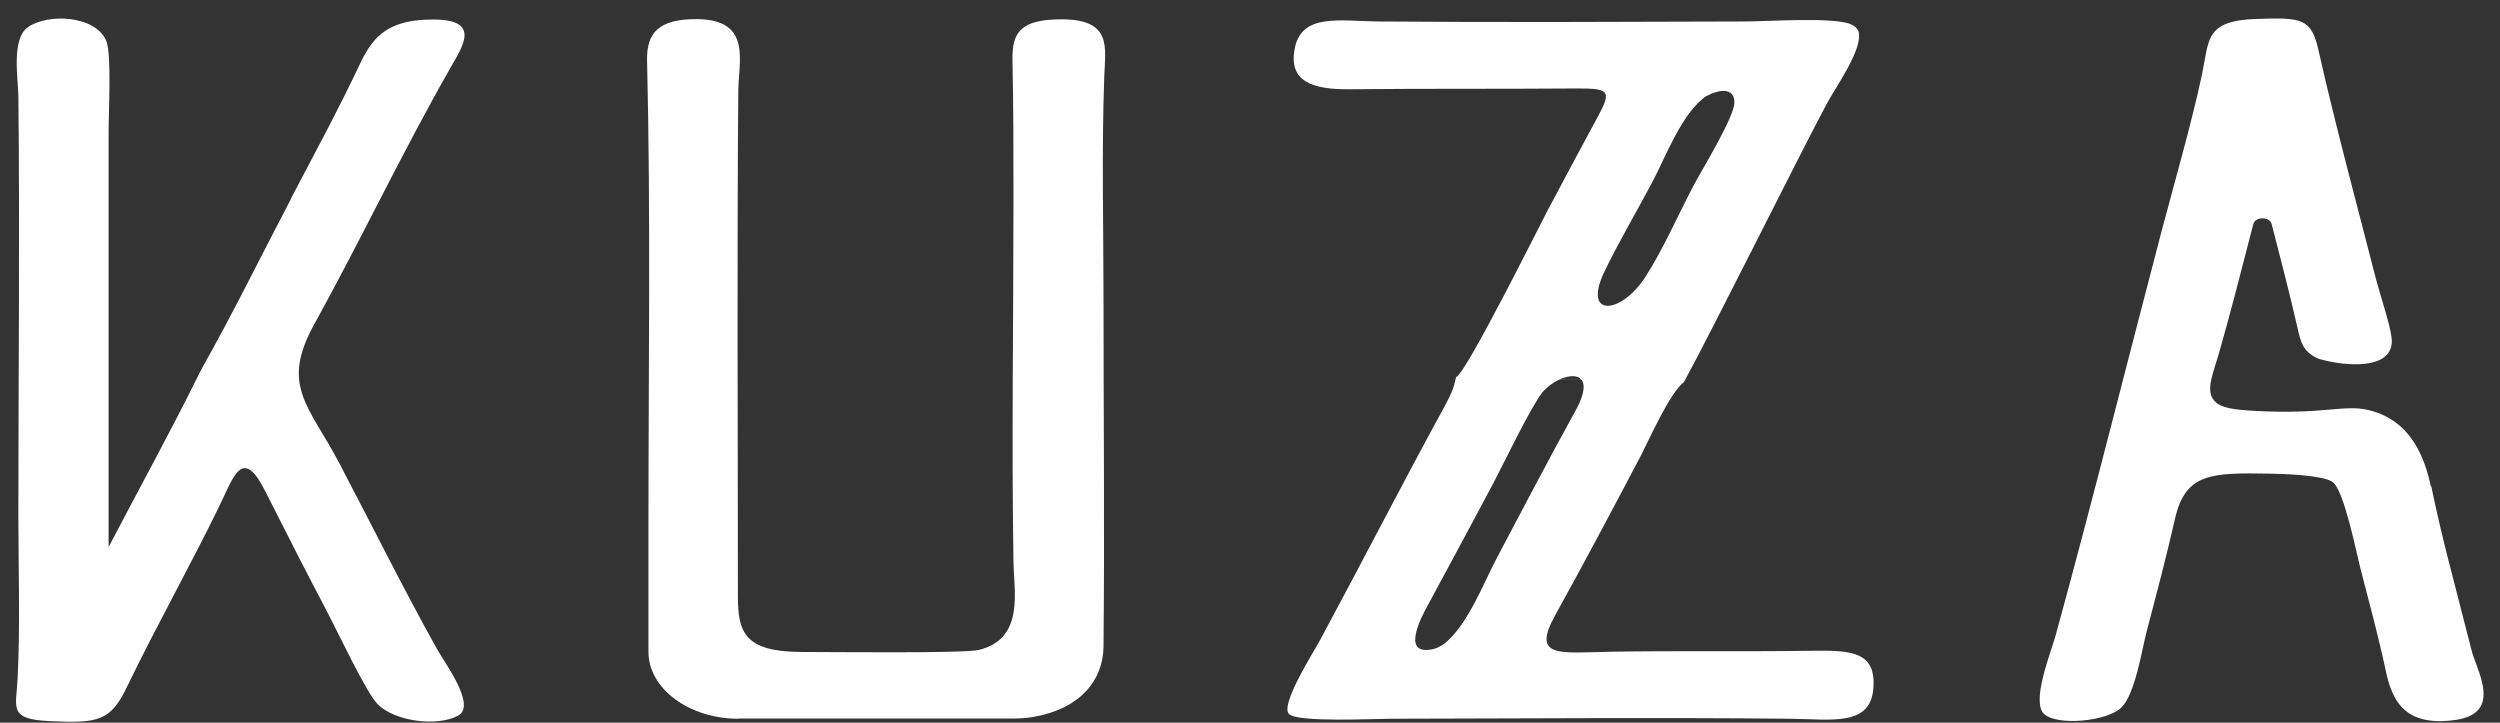
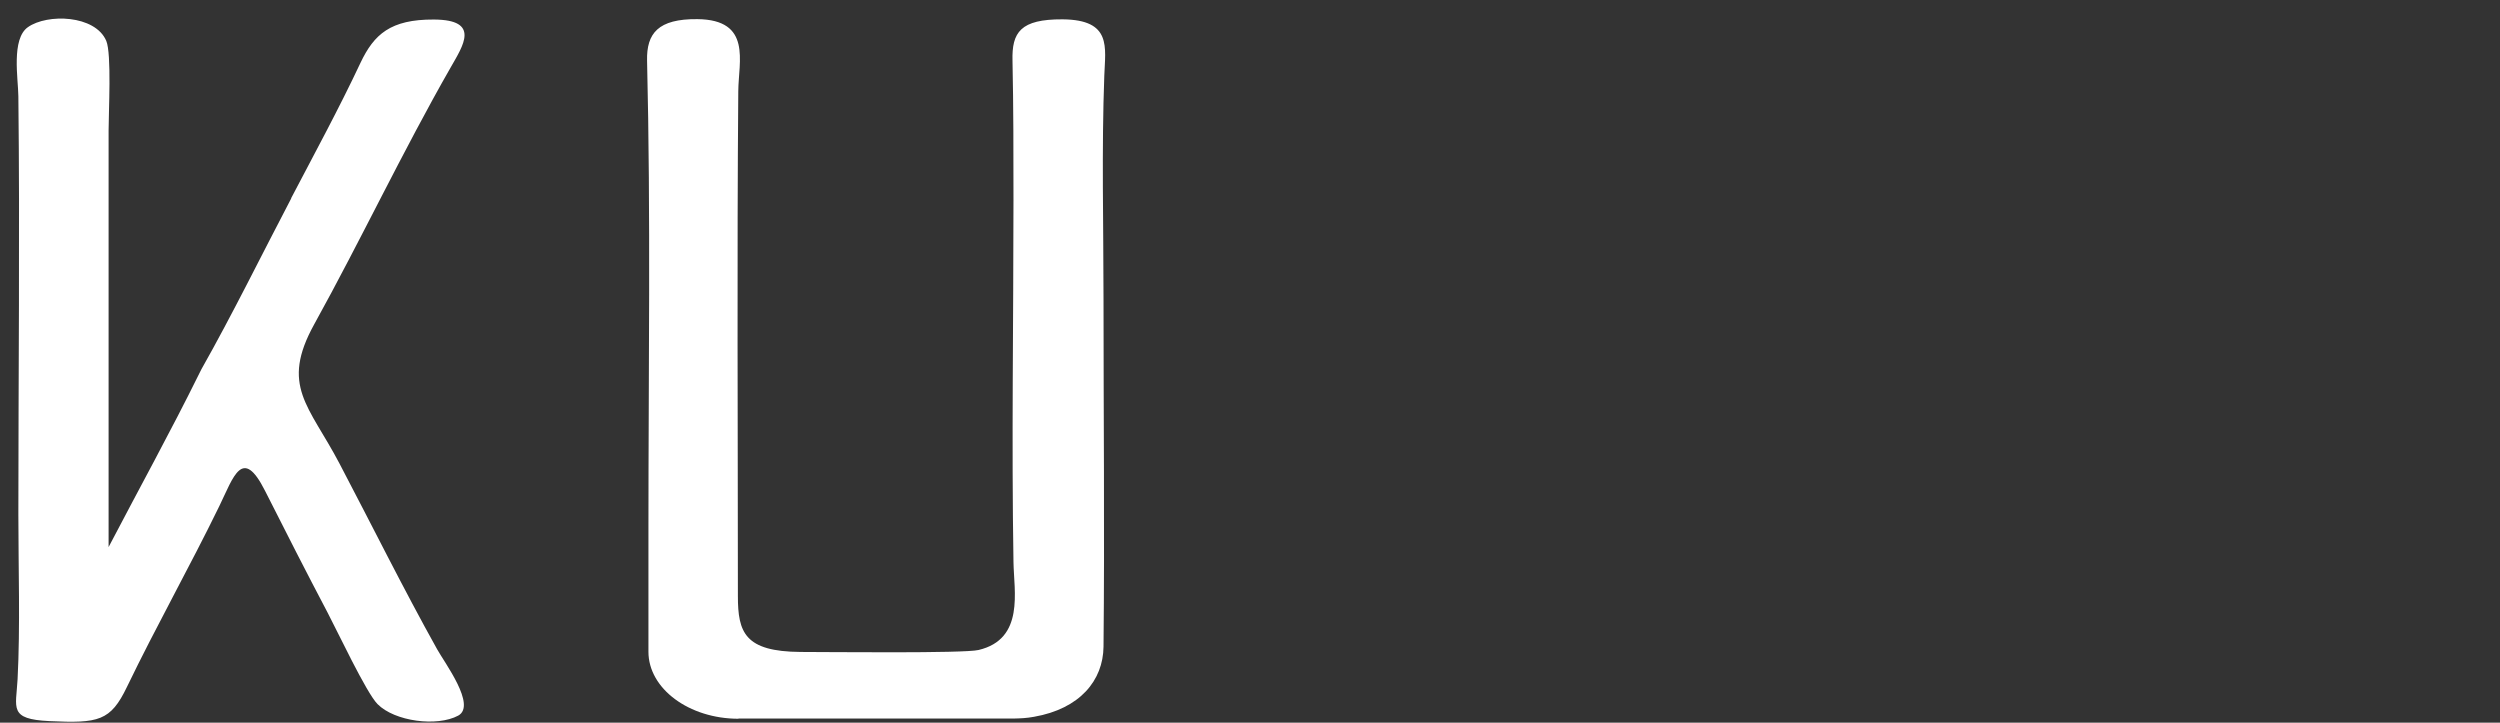
<svg xmlns="http://www.w3.org/2000/svg" width="128" height="37" viewBox="0 0 128 37" fill="none">
  <rect x="0" y="0" width="128" height="37" fill="#333333" stroke="none" />
  <path d="M14.9 10.16C16.11 7.85 17.36 5.55 18.46 3.21C19.15 1.76 19.99 0.99 22.21 1C24.63 1.01 23.7 2.35 23.07 3.46C20.61 7.76 18.49 12.26 16.09 16.6C14.34 19.76 15.82 20.76 17.38 23.73C19.03 26.87 20.65 30.14 22.38 33.24C22.76 33.93 24.41 36.12 23.46 36.64C22.38 37.22 20.21 36.94 19.33 36.05C18.76 35.48 17.26 32.29 16.78 31.38C15.68 29.29 14.63 27.23 13.57 25.13C12.41 22.83 11.96 24.41 11.23 25.91C9.72 29.01 8.01 32.04 6.5 35.17C5.66 36.92 5.05 37.04 2.52 36.92C0.44 36.82 0.82 36.26 0.9 34.78C1.04 32.06 0.94 29.08 0.94 26.33C0.94 19.21 1.02 12.03 0.94 4.92C0.93 4.03 0.57 1.99 1.43 1.39C2.42 0.69 4.87 0.76 5.44 2.09C5.72 2.75 5.56 5.75 5.56 6.68V28.01C7.09 25.08 8.75 22.07 10.2 19.13C10.24 19.06 10.27 18.98 10.31 18.91C11.91 16.08 13.41 13.02 14.92 10.14L14.9 10.16Z" fill="white" />
  <path d="M37.81 36.8C35.28 36.8 33.2 35.26 33.2 33.37V27.02C33.2 19.07 33.32 11.04 33.13 3.1C33.1 1.71 33.69 0.96 35.71 0.98C38.51 1.01 37.81 3.15 37.8 4.67C37.73 13.27 37.78 21.93 37.78 30.52C37.78 32.38 38.13 33.36 40.99 33.38C42.33 33.38 49.35 33.46 50.1 33.28C52.47 32.72 51.91 30.27 51.89 28.77C51.79 22.63 51.89 16.41 51.89 10.26C51.89 7.87 51.89 5.5 51.84 3.11C51.8 1.65 52.25 0.98 54.4 0.99C56.94 1.01 56.59 2.42 56.54 3.88C56.4 7.63 56.5 11.56 56.5 15.33C56.5 21.25 56.56 27.2 56.5 33.11C56.48 34.84 55.29 36.29 52.94 36.7C52.55 36.77 52.29 36.78 51.89 36.79H37.81V36.8Z" fill="white" />
-   <path d="M74.56 19.31C75.12 19.01 78.85 11.5 79.25 10.75C80.1 9.14 80.96 7.55 81.82 5.95C82.56 4.58 82.37 4.52 80.49 4.53C76.7 4.56 72.93 4.53 69.13 4.57C67.13 4.59 65.97 4.15 66.29 2.48C66.64 0.66 68.61 1.08 70.57 1.1C76.78 1.15 83.12 1.12 89.33 1.1C90.5 1.1 93.97 0.85 94.8 1.26C95.01 1.36 95.05 1.43 95.15 1.59C95.43 2.46 94 4.43 93.51 5.35C91.99 8.2 87.77 16.71 86.22 19.56M86.22 19.56C85.48 20.12 84.42 22.55 83.96 23.43C82.53 26.14 81.11 28.82 79.62 31.51C78.41 33.7 79.83 33.42 82.43 33.37C85.84 33.31 89.3 33.37 92.73 33.32C94.77 33.29 96.04 33.35 95.92 35.19C95.8 37.22 93.79 36.82 91.64 36.8C84.88 36.73 77.98 36.79 71.21 36.8C70.27 36.8 66.41 37 65.99 36.55C65.54 36.07 67.28 33.35 67.6 32.75C69.74 28.78 71.79 24.78 73.96 20.81C74.26 20.25 74.44 19.89 74.55 19.3M76.6 28.64C77.94 26.1 79.27 23.56 80.66 21.04C81.98 18.65 79.86 19.03 78.98 20.08C78.42 20.75 77.02 23.67 76.52 24.62C75.38 26.78 74.22 28.91 73.06 31.07C72.85 31.46 71.72 33.5 73.24 33.26C73.52 33.22 73.67 33.13 73.89 33C75.09 32.12 75.95 29.88 76.6 28.64ZM87.35 4.92C86.09 5.82 85.29 8.02 84.6 9.32C83.81 10.81 82.85 12.44 82.14 13.92C81.01 16.29 83.01 16.1 84.25 14.17C85.1 12.86 85.94 10.97 86.68 9.56C87.15 8.66 88.81 5.98 88.8 5.24C88.8 4.46 88 4.57 87.35 4.93V4.92Z" fill="white" />
-   <path d="M124.48 24.89C125.08 27.78 125.54 29.33 126.55 33.32C126.76 34.13 127.64 35.65 126.81 36.42C126.57 36.65 126.18 36.81 125.58 36.88C123.09 37.18 122.47 35.84 122.15 34.34C121.78 32.59 121.3 30.83 120.85 29.09C120.65 28.32 120.01 25.06 119.42 24.67C118.9 24.32 116.87 24.26 116.18 24.25C113.22 24.2 111.89 24.22 111.36 26.56C110.92 28.5 110.42 30.39 109.91 32.32C109.66 33.29 109.32 35.54 108.61 36.23C107.87 36.94 105.32 37.18 104.65 36.55C103.99 35.92 105.01 33.39 105.24 32.56C107.13 25.69 108.86 18.73 110.67 11.85C111.36 9.23 112.18 6.43 112.74 3.82C113.12 2.05 112.87 1.06 115.52 0.97C117.86 0.89 118.34 0.93 118.71 2.59C119.59 6.49 120.66 10.41 121.65 14.29C121.86 15.1 122.37 16.58 122.45 17.3C122.64 18.97 120.11 18.78 118.71 18.37C117.9 18.02 117.79 17.48 117.64 16.82C117.23 15.03 116.77 13.25 116.31 11.47C116.21 11.08 115.47 11.08 115.37 11.47C114.81 13.63 114.26 15.81 113.65 17.95C113.33 19.09 112.88 20.01 113.39 20.54C113.73 20.89 114.34 20.98 115.52 21.04C119.02 21.23 120.03 20.69 121.29 21C122.76 21.36 123.95 22.44 124.46 24.91L124.48 24.89Z" fill="white" />
</svg>